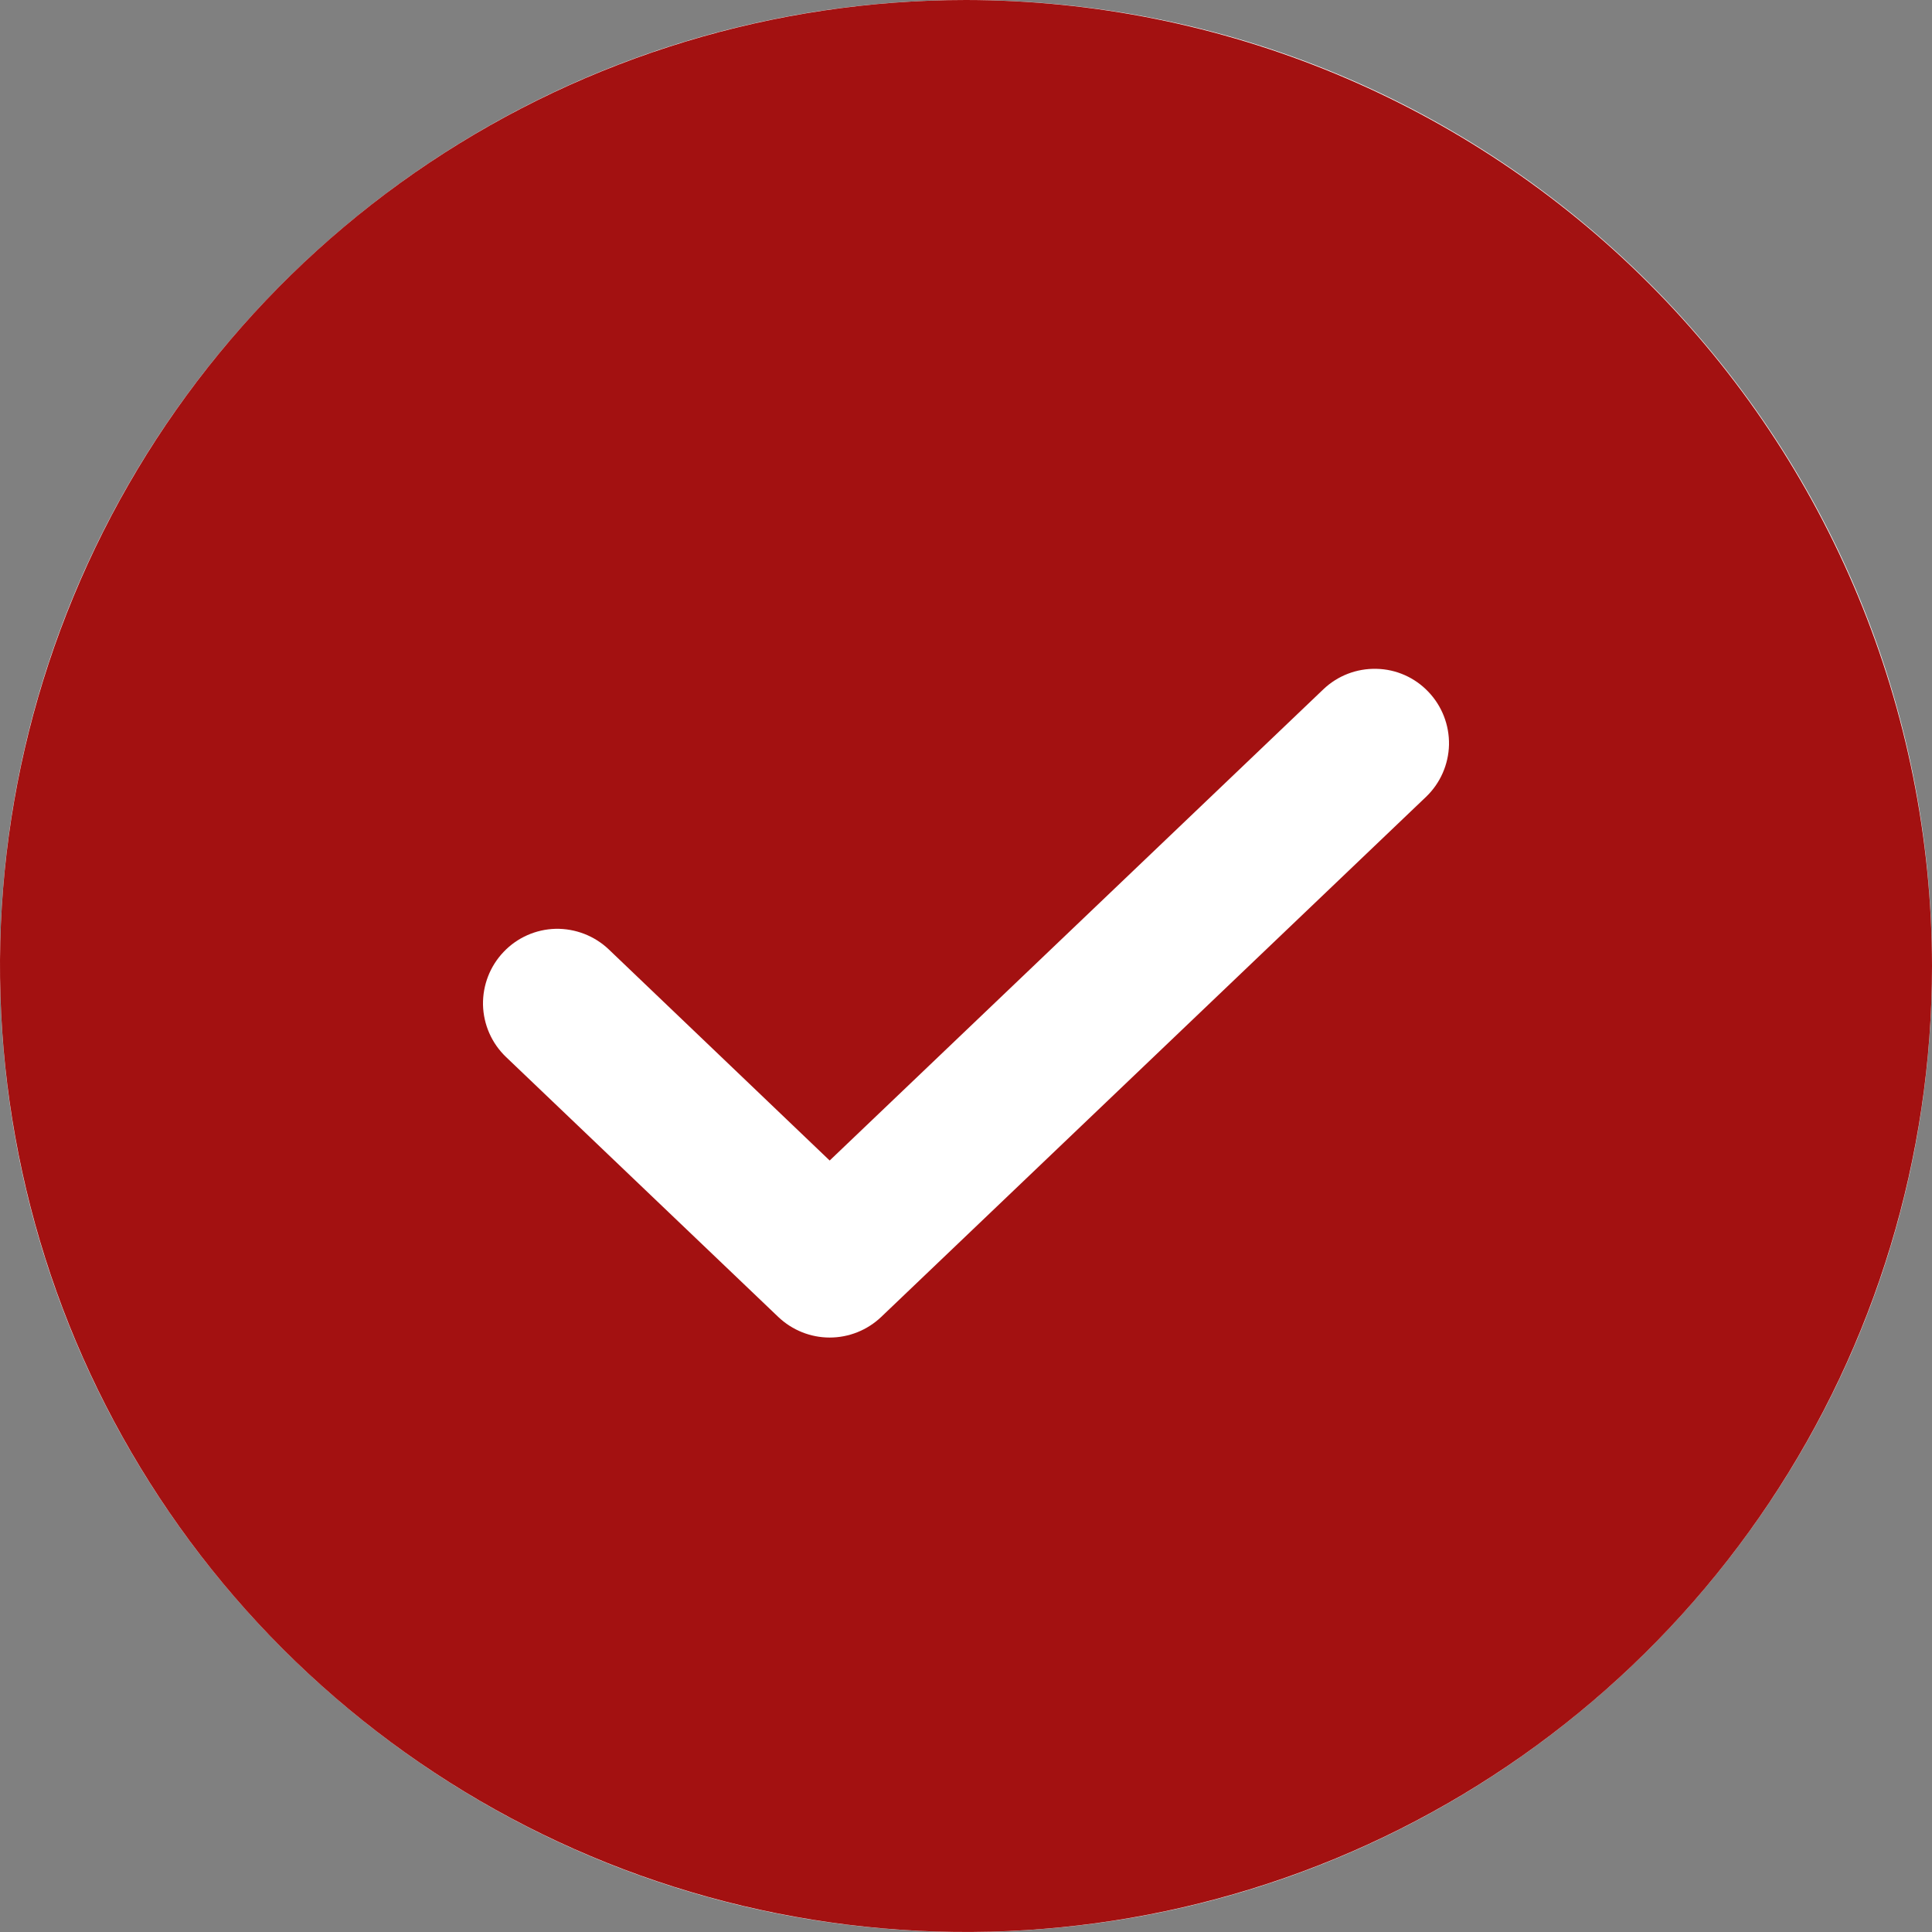
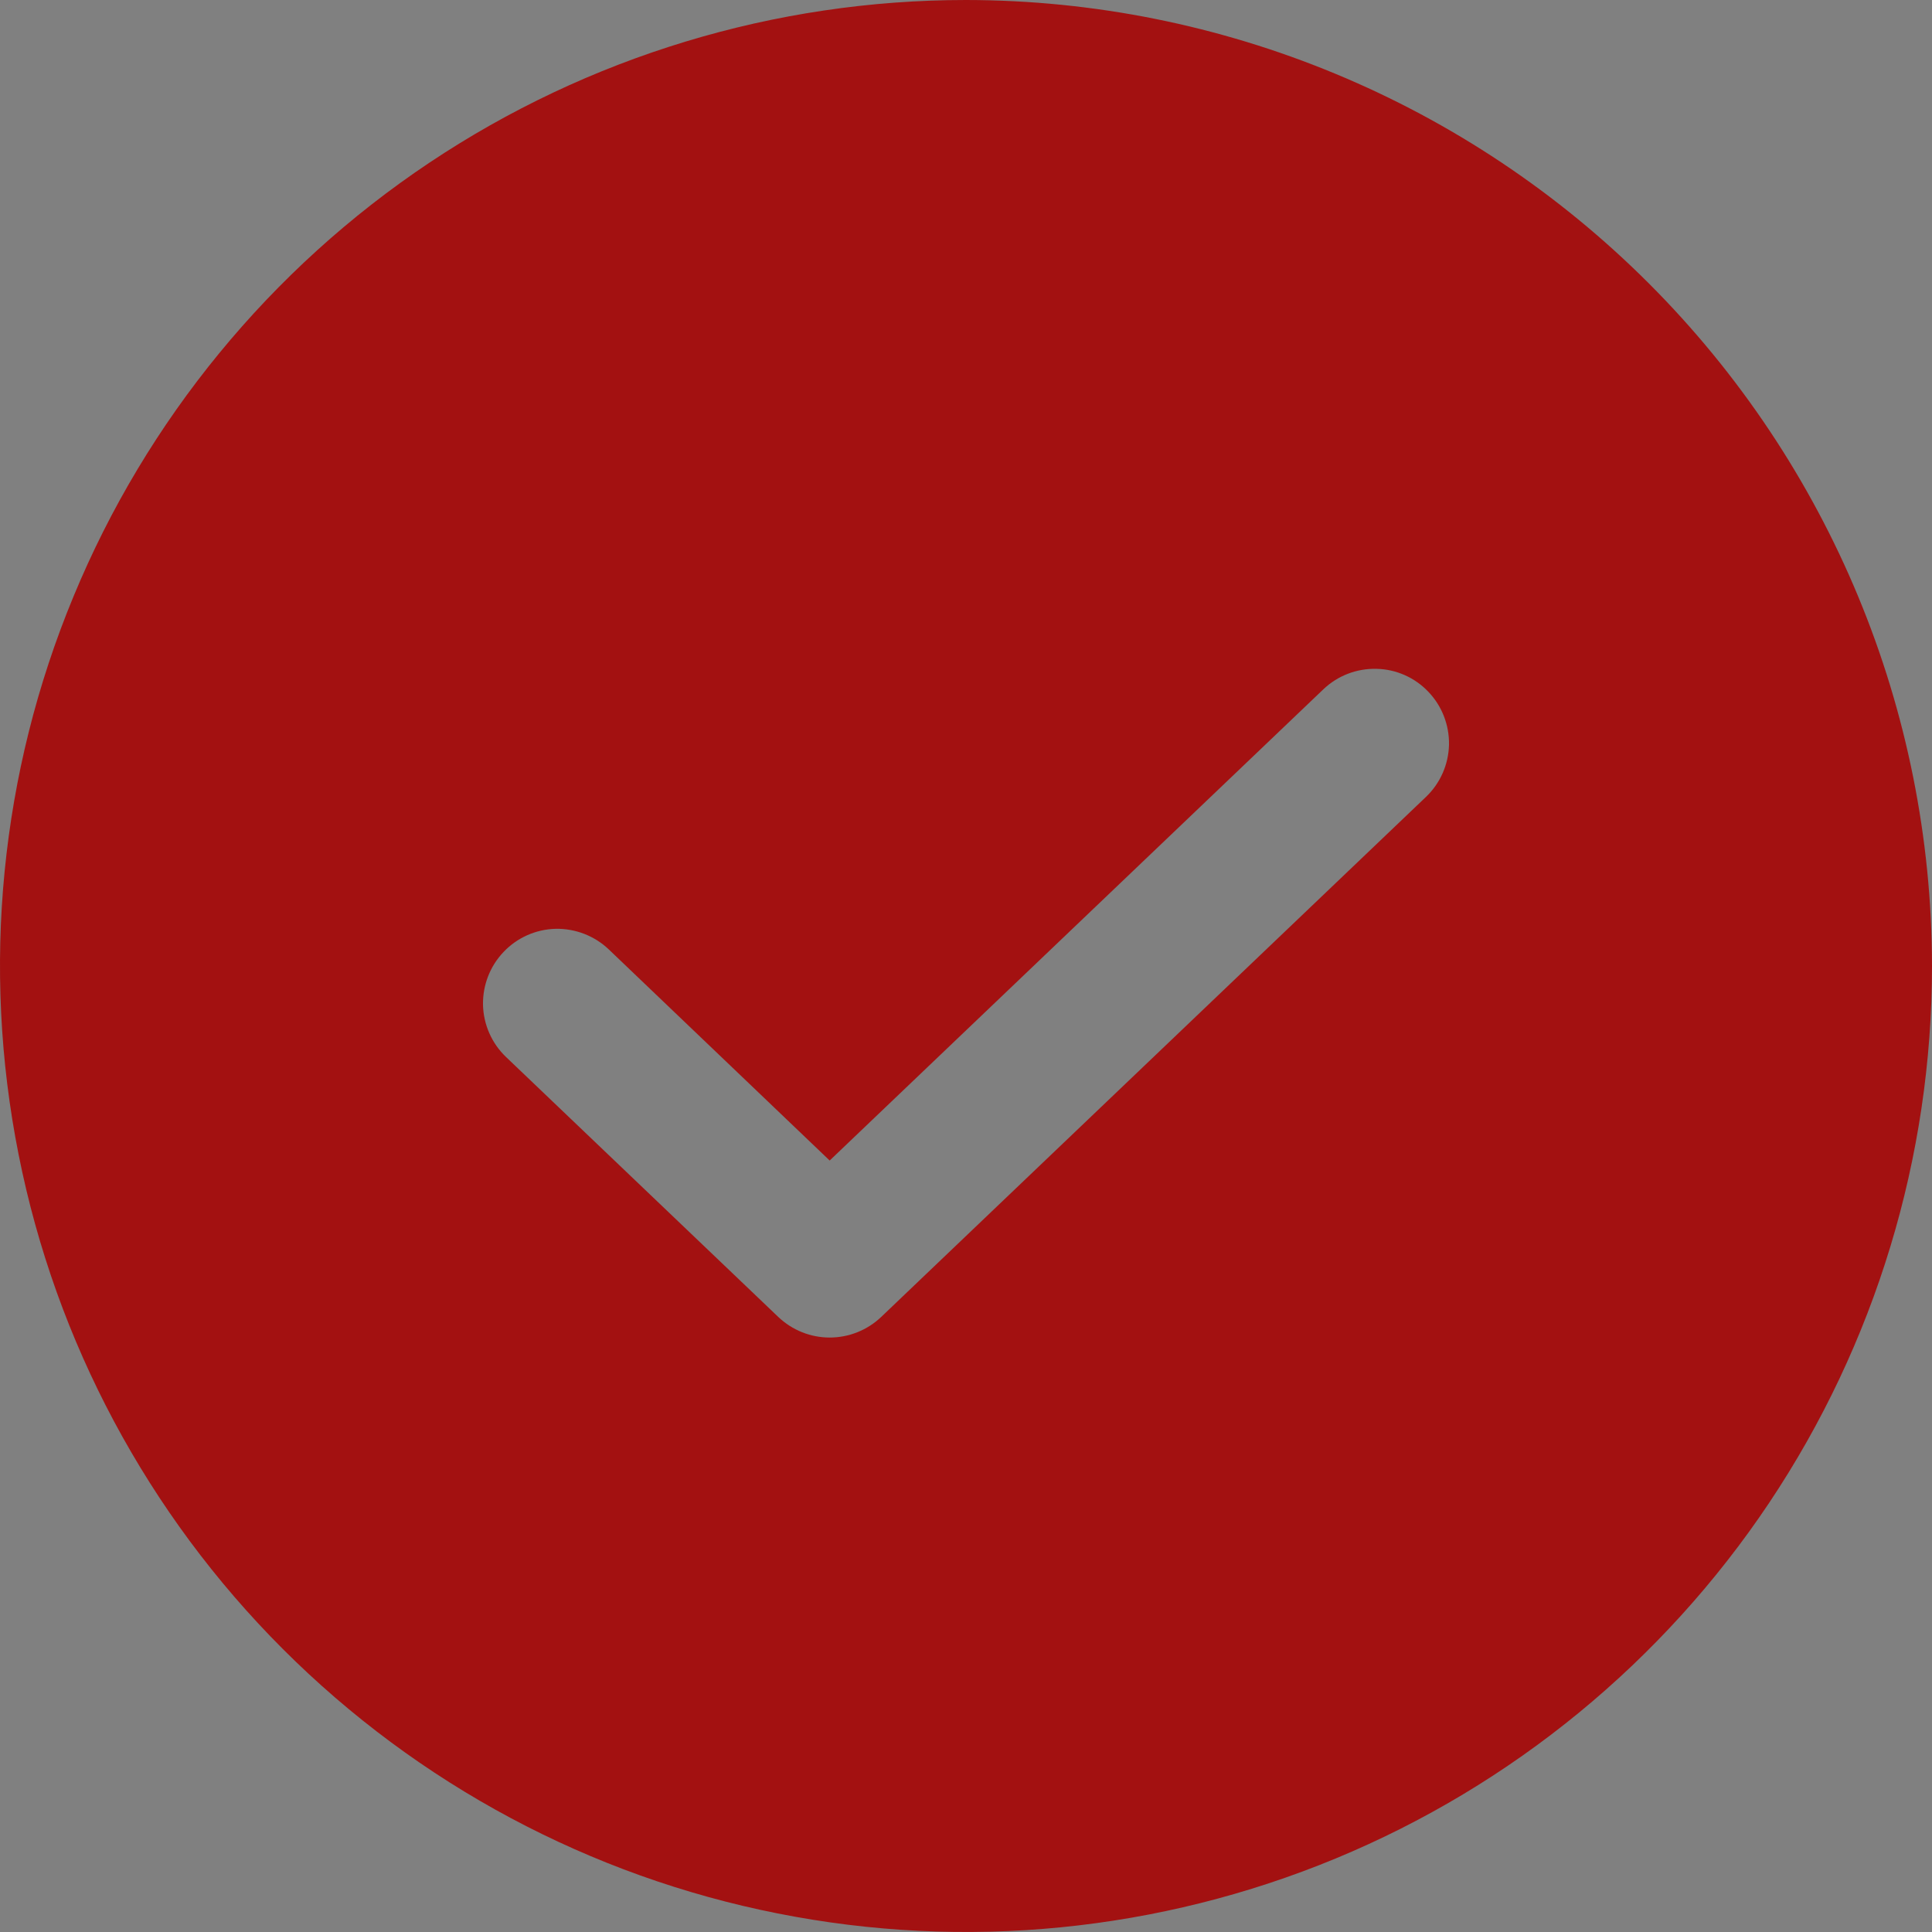
<svg xmlns="http://www.w3.org/2000/svg" width="16" height="16" viewBox="0 0 16 16" fill="none">
  <rect x="0" y="0" width="16" height="16" fill="#808080" stroke="none" />
-   <path d="M0 8C0 3.582 3.582 0 8 0C12.418 0 16 3.582 16 8C16 12.418 12.418 16 8 16C3.582 16 0 12.418 0 8Z" fill="white" />
  <path d="M8 0C6.418 0 4.871 0.469 3.555 1.348C2.24 2.227 1.214 3.477 0.609 4.939C0.003 6.4 -0.155 8.009 0.154 9.561C0.462 11.113 1.224 12.538 2.343 13.657C3.462 14.776 4.887 15.538 6.439 15.846C7.991 16.155 9.6 15.996 11.062 15.391C12.523 14.786 13.773 13.76 14.652 12.445C15.531 11.129 16 9.582 16 8C15.998 5.879 15.154 3.846 13.654 2.346C12.154 0.846 10.121 0.002 8 0ZM11.81 6.599L7.297 10.907C7.182 11.016 7.03 11.077 6.871 11.077C6.713 11.077 6.561 11.016 6.446 10.907L4.19 8.753C4.072 8.64 4.004 8.485 4 8.322C3.997 8.159 4.058 8.001 4.171 7.883C4.283 7.765 4.438 7.696 4.602 7.692C4.765 7.689 4.923 7.75 5.041 7.862L6.871 9.611L10.959 5.709C11.077 5.596 11.235 5.535 11.399 5.539C11.562 5.542 11.717 5.611 11.829 5.729C11.942 5.847 12.003 6.005 12 6.168C11.996 6.331 11.928 6.486 11.81 6.599Z" fill="#A31111" />
</svg>